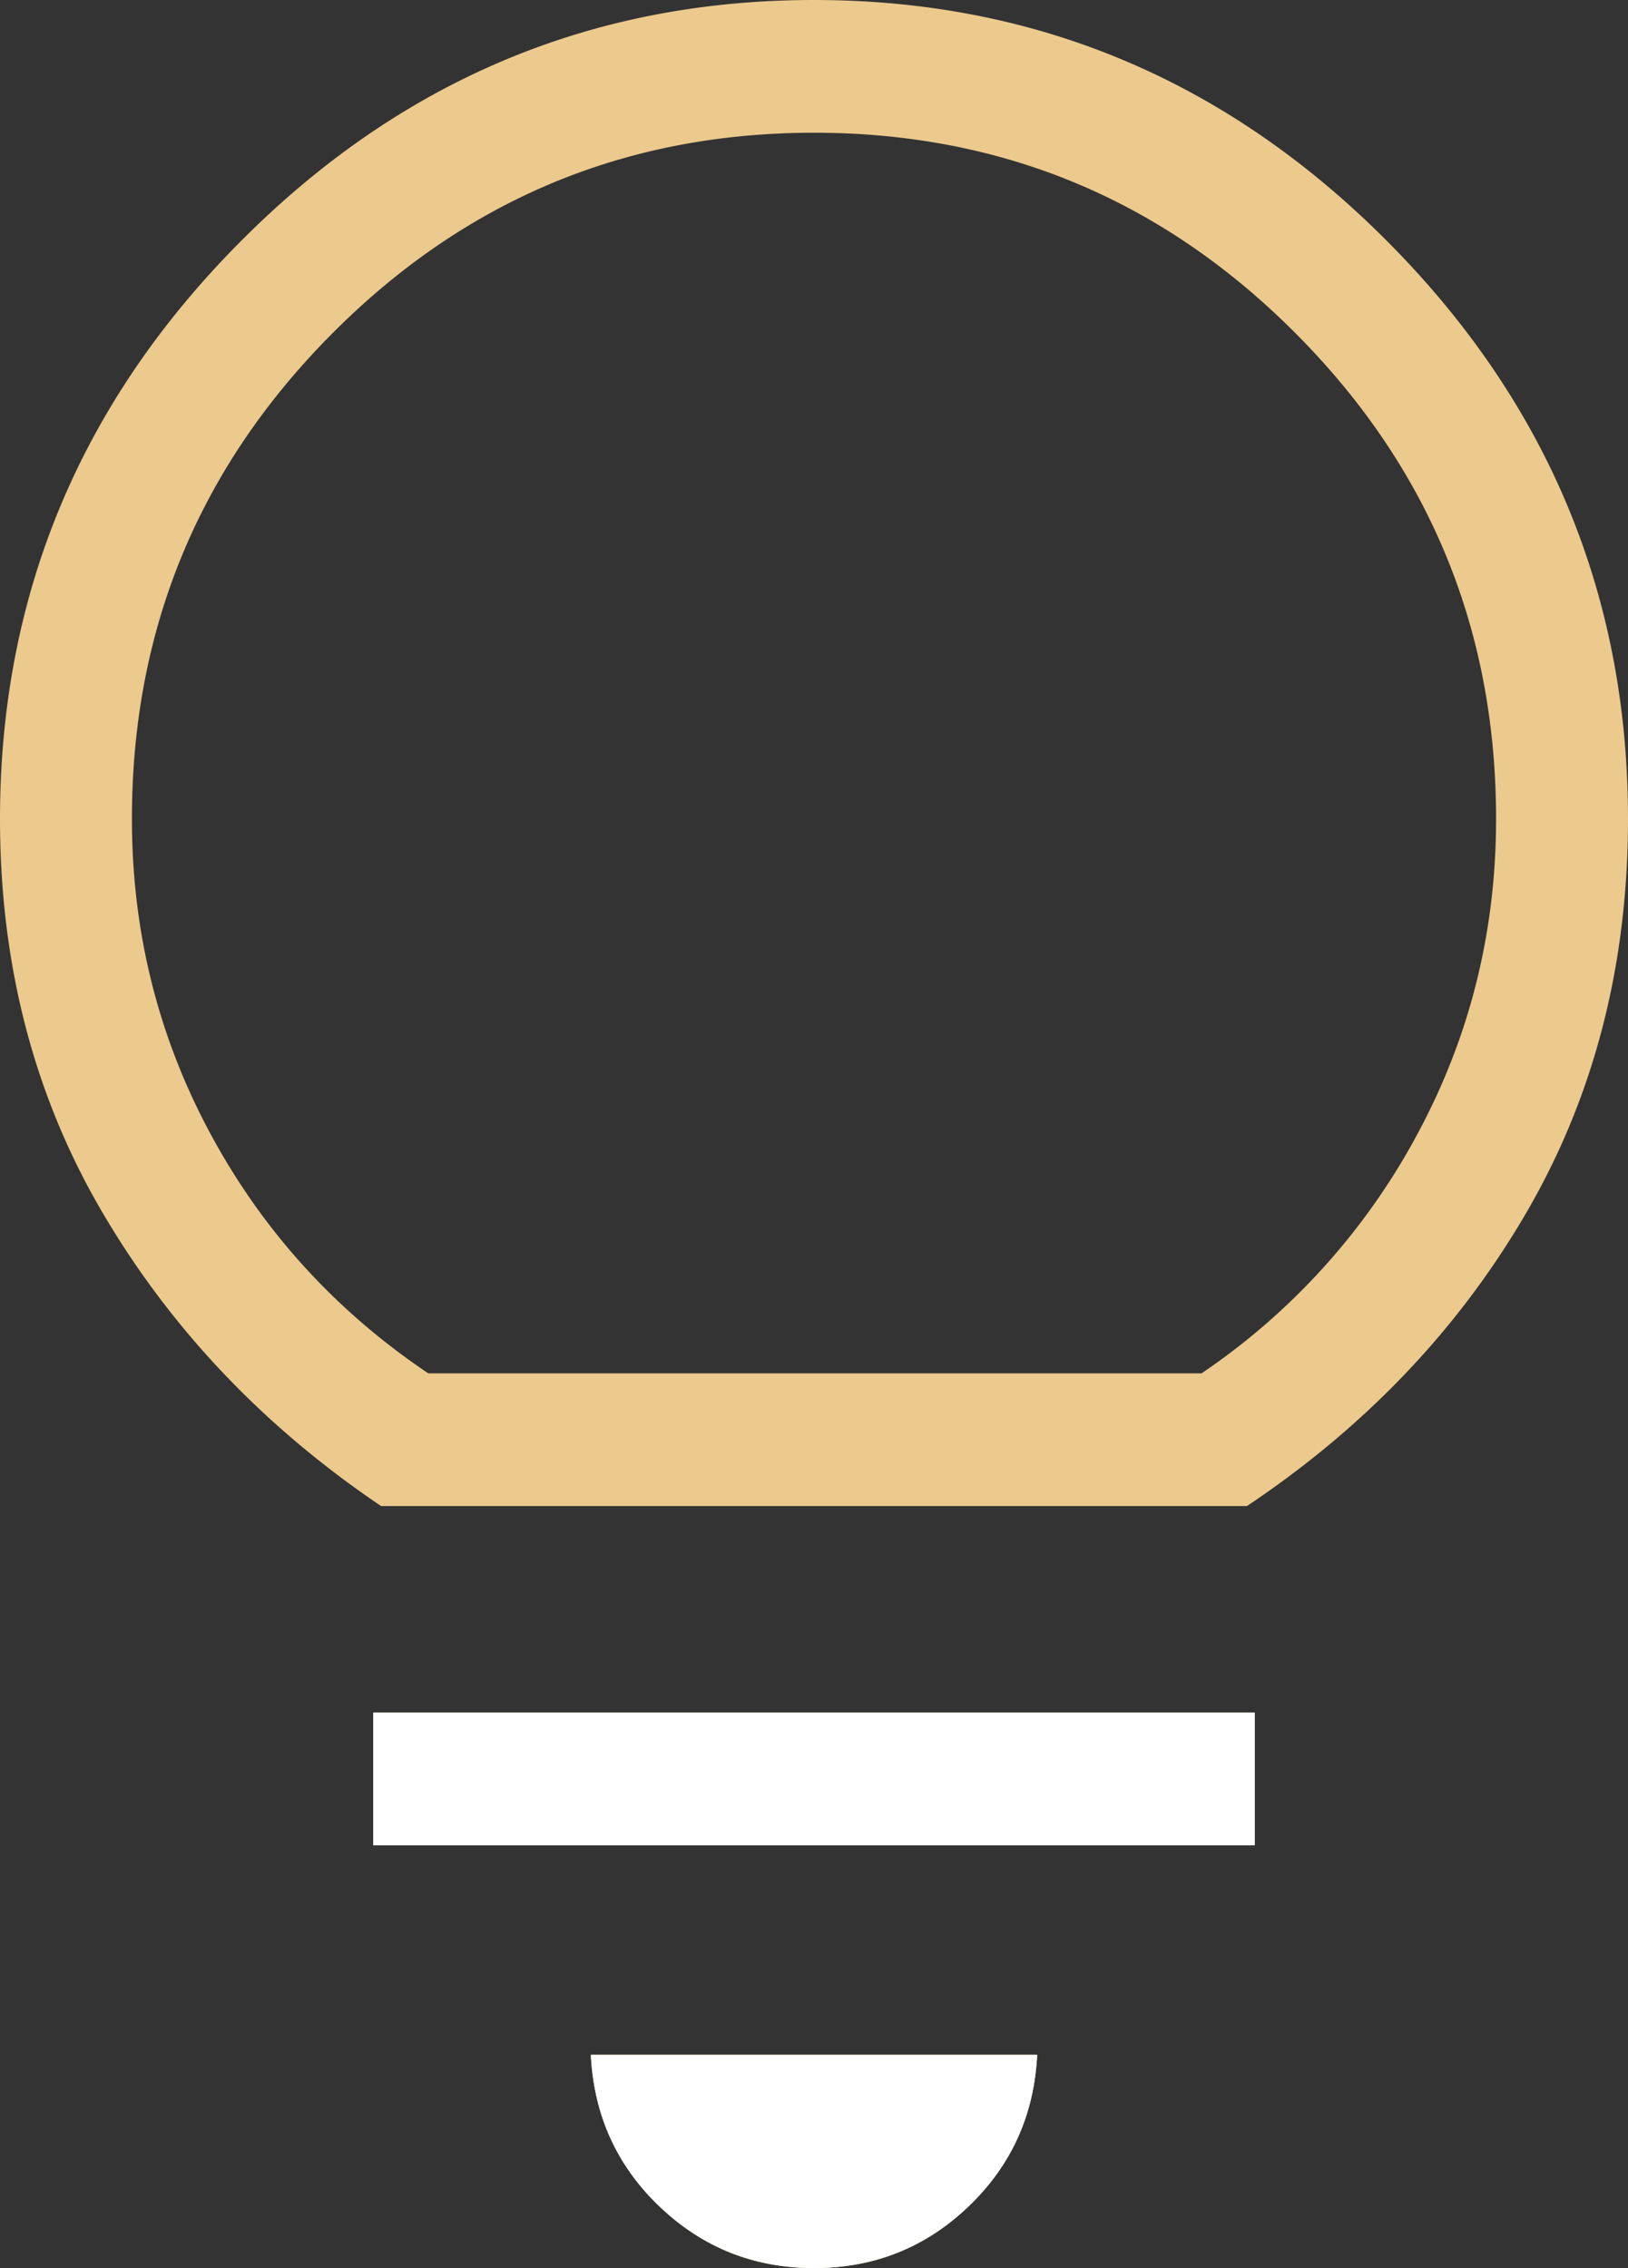
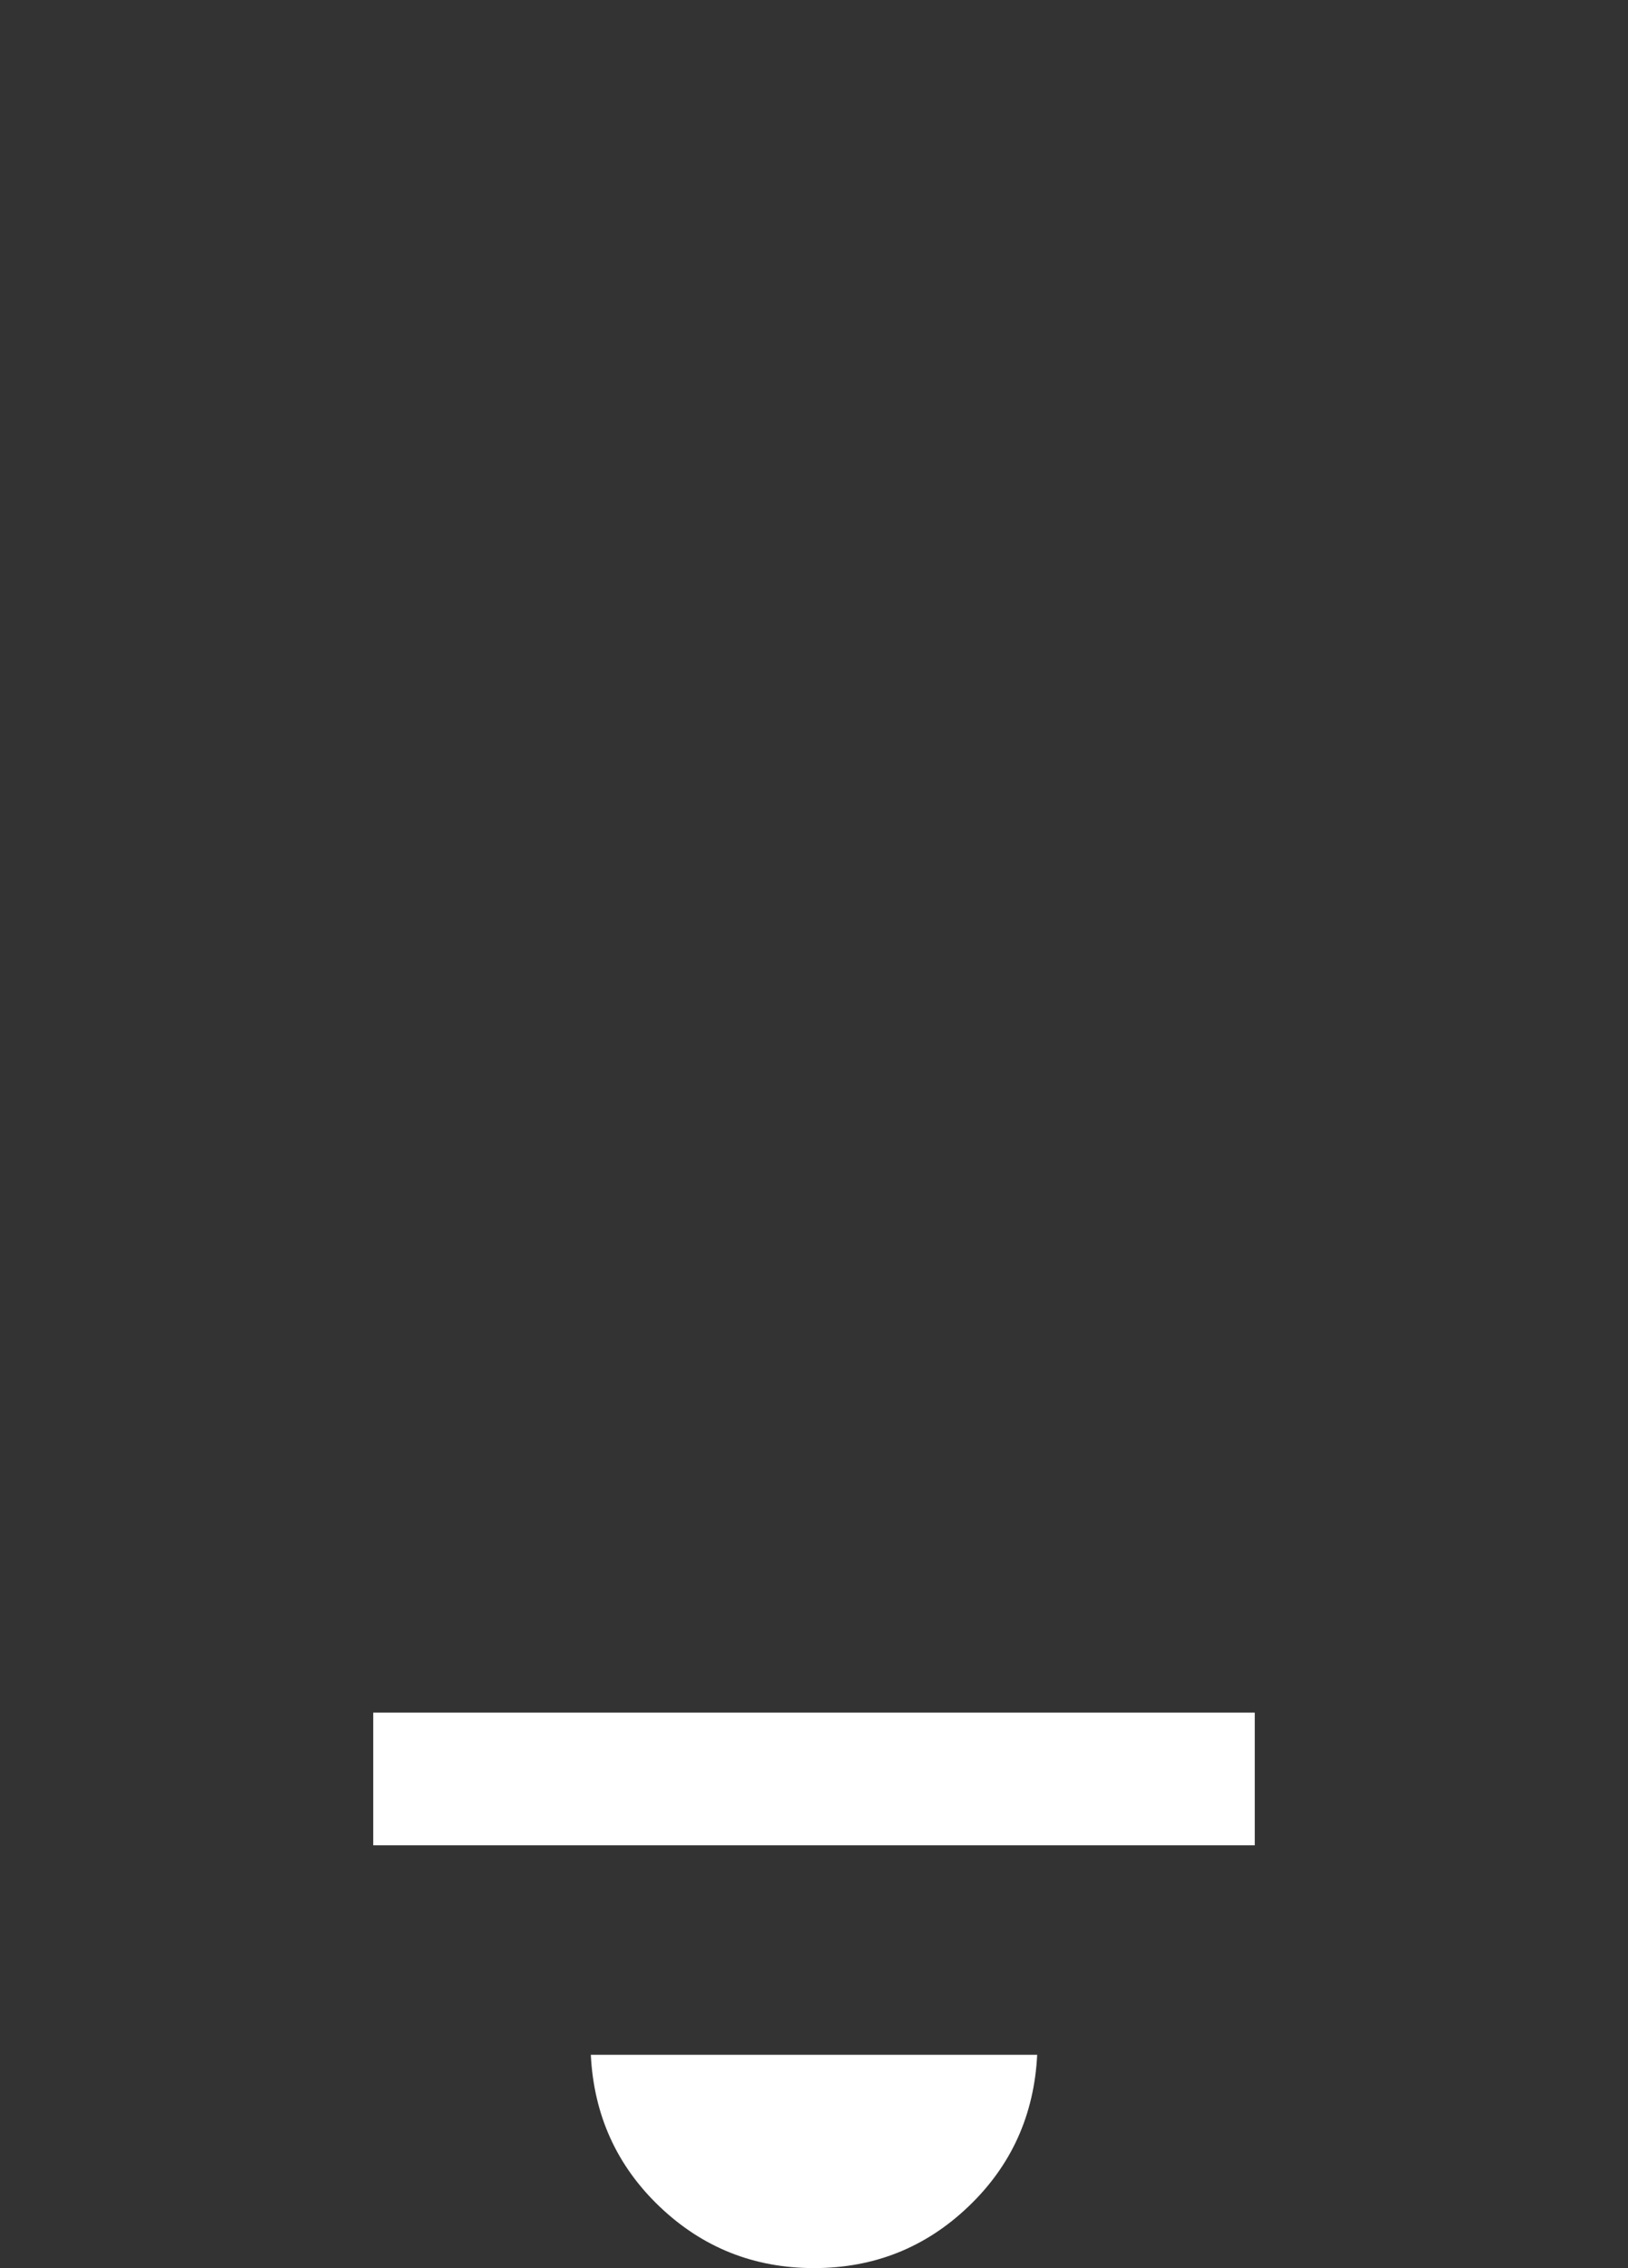
<svg xmlns="http://www.w3.org/2000/svg" width="56" height="78" viewBox="0 0 56 78">
  <rect x="0" y="0" width="56" height="78" fill="#333333" stroke="none" />
  <g fill-rule="nonzero" fill="none">
-     <path d="M28 78c-2.062 0-3.83-.704-5.308-2.112-1.477-1.408-2.266-3.15-2.369-5.223h15.354c-.103 2.074-.892 3.815-2.37 5.223C31.832 77.296 30.063 78 28 78zM12.838 63.461v-4.564h30.324v4.564H12.838zm.27-11.667c-4.041-2.73-7.236-6.095-9.585-10.098C1.174 37.694 0 33.183 0 28.164c0-7.691 2.755-14.308 8.265-19.85C13.775 2.77 20.354 0 28 0c7.646 0 14.224 2.771 19.735 8.314C53.245 13.856 56 20.473 56 28.164c0 5.019-1.164 9.53-3.492 13.532-2.329 4.003-5.534 7.369-9.616 10.098H13.108zm1.623-4.565h26.6a23.09 23.09 0 0 0 7.427-8.233c1.802-3.342 2.704-6.953 2.704-10.832 0-6.51-2.293-12.07-6.877-16.682C40 6.871 34.472 4.565 28 4.565c-6.472 0-12 2.306-16.585 6.917-4.584 4.612-6.877 10.172-6.877 16.682 0 3.879.902 7.49 2.704 10.832 1.803 3.343 4.299 6.087 7.489 8.233z" fill="#ECC98D" />
    <path d="M28 78c-2.062 0-3.83-.704-5.308-2.112-1.477-1.408-2.266-3.15-2.369-5.223h15.354c-.103 2.074-.892 3.815-2.37 5.223C31.832 77.296 30.063 78 28 78zM12.838 63.461v-4.564h30.324v4.564H12.838z" fill="#FFF" />
  </g>
</svg>